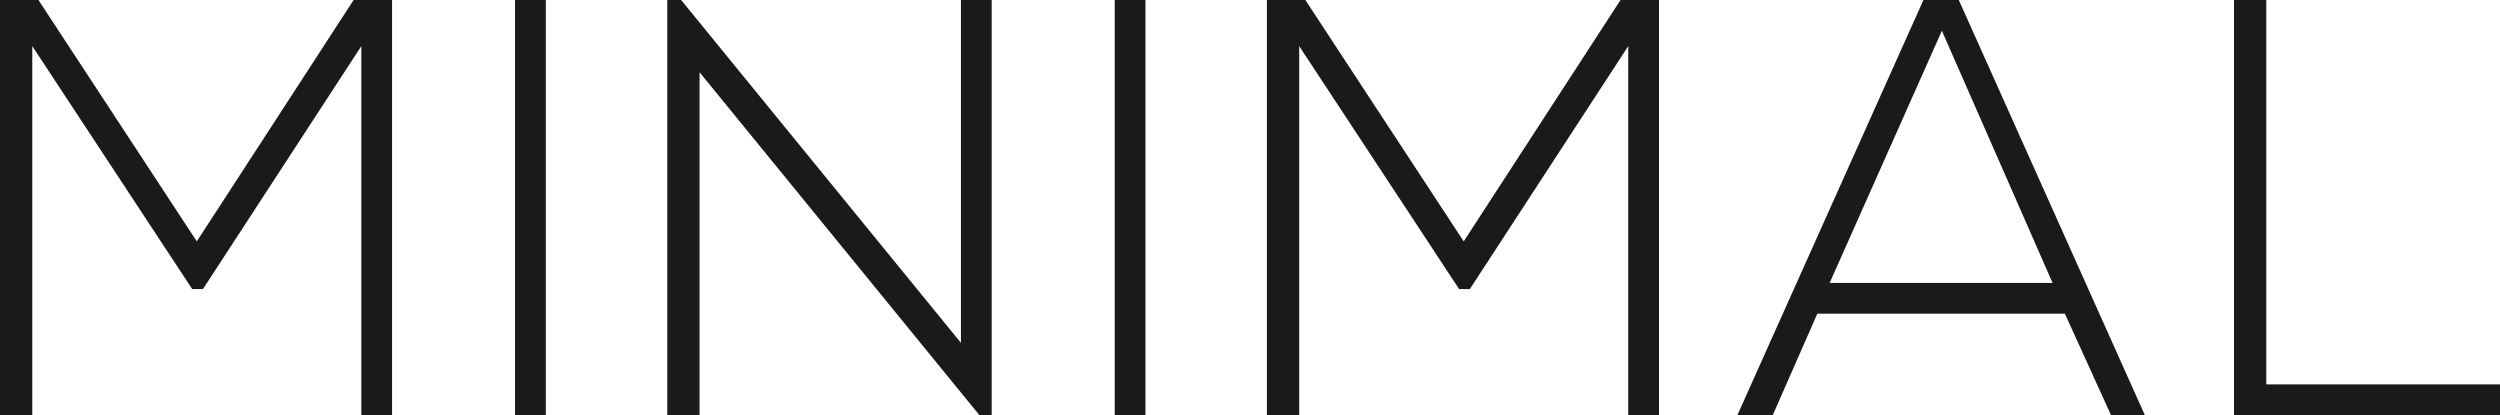
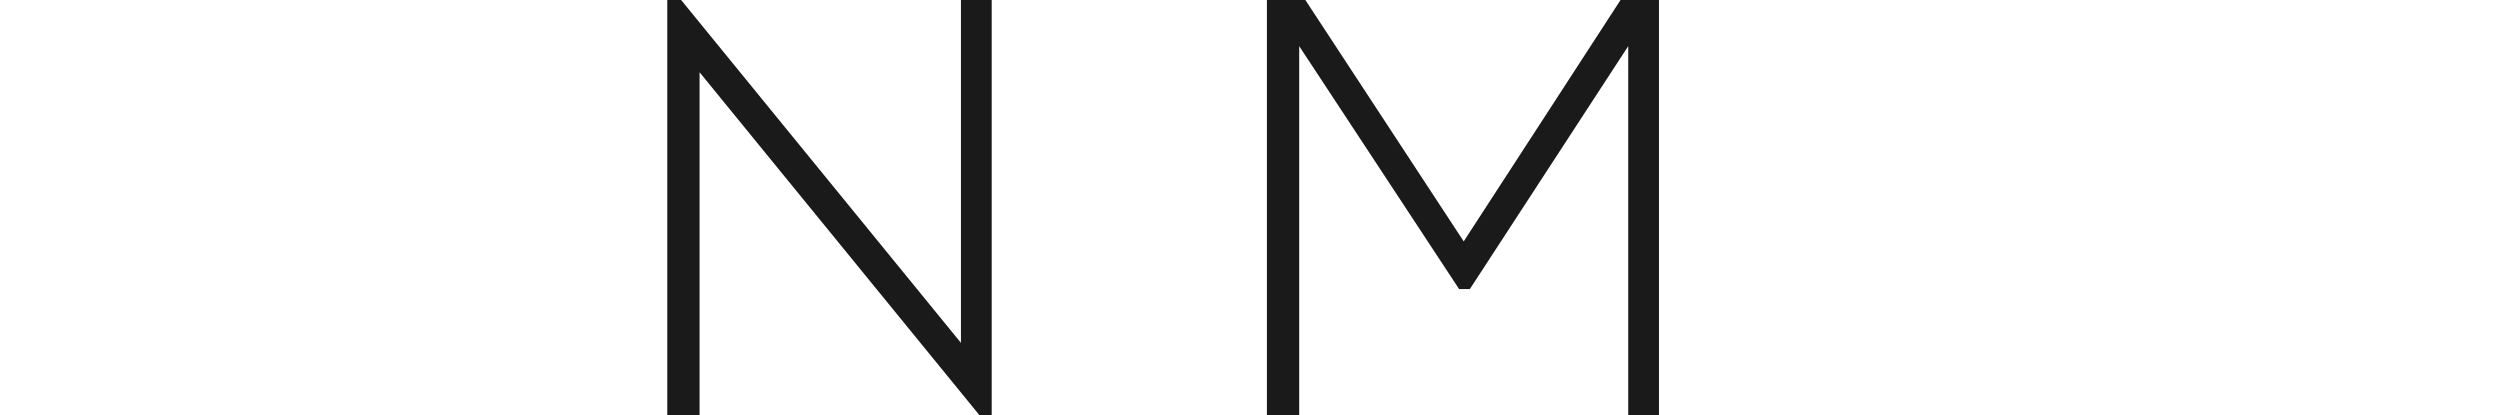
<svg xmlns="http://www.w3.org/2000/svg" version="1.1" id="Ebene_1" x="0px" y="0px" viewBox="0 0 162.6 27" style="enable-background:new 0 0 162.6 27;" xml:space="preserve">
  <style type="text/css">
	.st0{fill:#1A1A1A;}
</style>
  <g>
-     <path class="st0" d="M23.5,3L13.2,18.8h-0.7L2.1,3v24H0V0c1,0,1.5,0,2.5,0l10.3,15.7L23,0h2.5v27h-2V3z" />
-     <path class="st0" d="M33.5,27V0h2v27H33.5z" />
    <path class="st0" d="M44.3,0l18.2,22.3V0h2v27h-0.8L45.5,4.7V27h-2.1V0H44.3z" />
-     <path class="st0" d="M72.5,27V0h2v27H72.5z" />
    <path class="st0" d="M105.9,3L95.6,18.8h-0.7L84.5,3v24h-2.1V0c1,0,1.5,0,2.5,0l10.3,15.7L105.4,0h2.5v27h-2V3z" />
-     <path class="st0" d="M137.3,27l-3-6.6h-16.1l-2.9,6.6H113l12.1-27h2.3l12.1,27H137.3z M133.5,18.4L126.3,2L119,18.4H133.5z" />
-     <path class="st0" d="M147.4,0v25h15.2v2h-17.3V0H147.4z" />
  </g>
</svg>